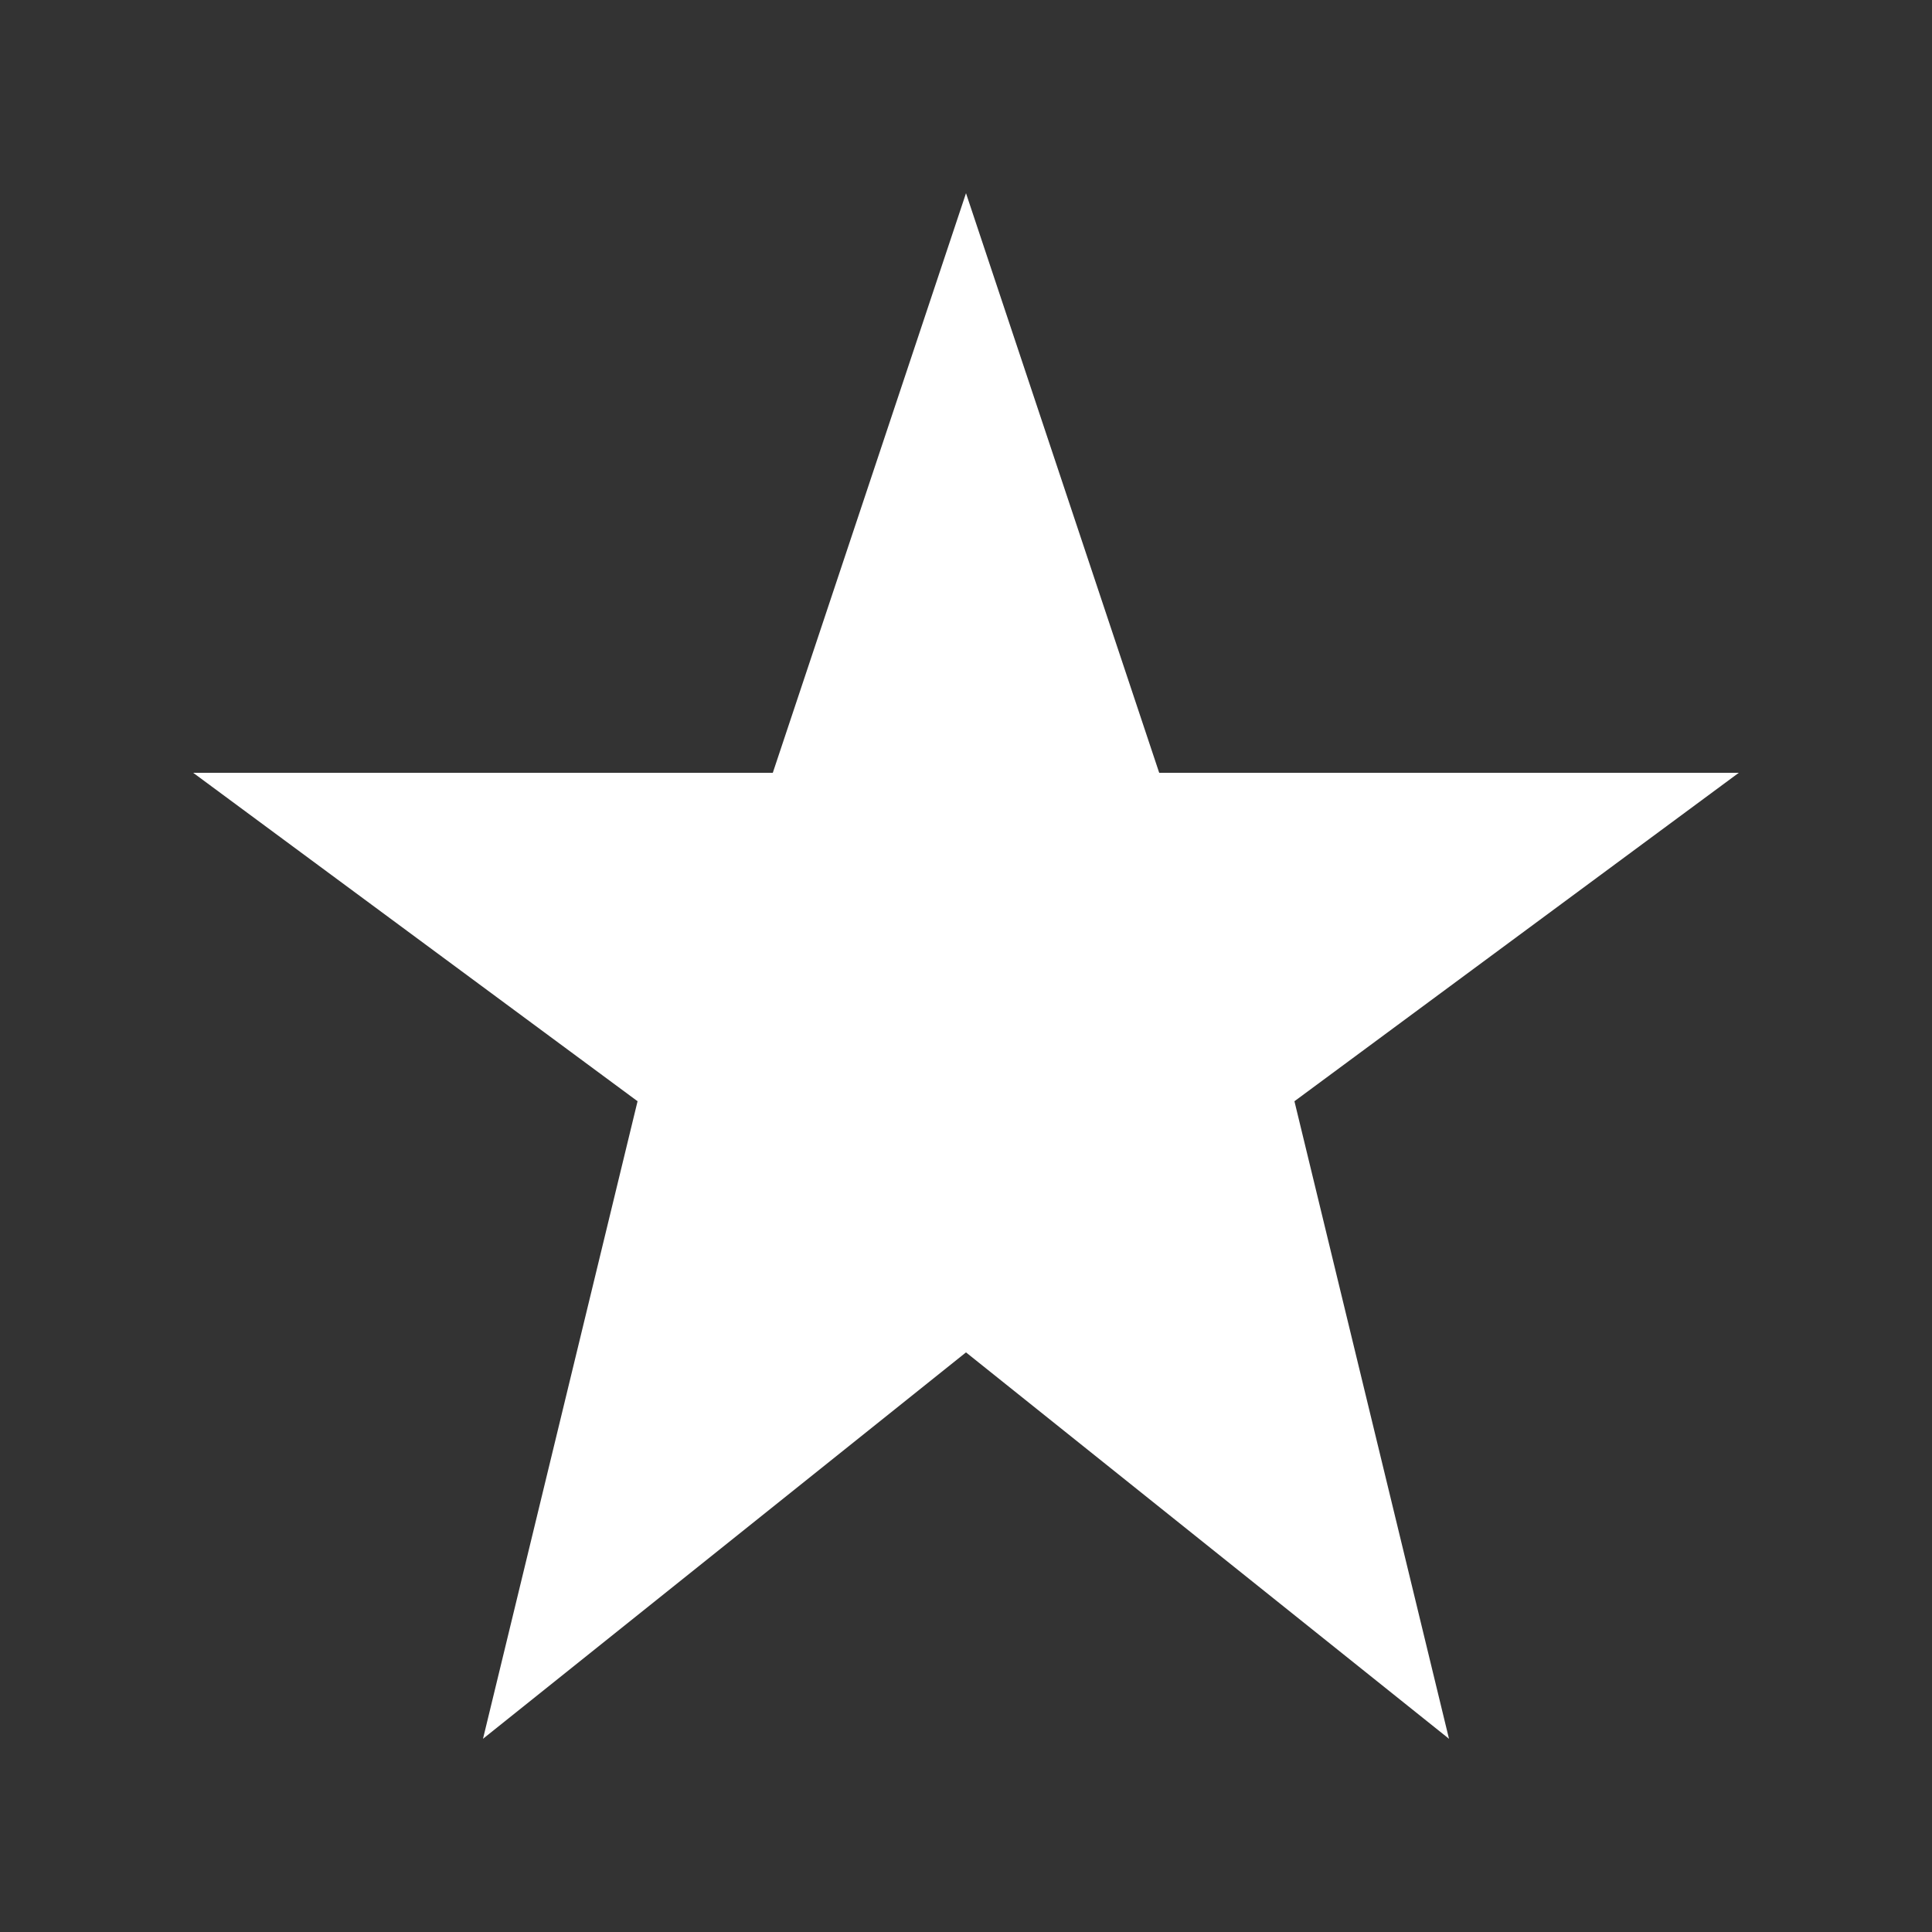
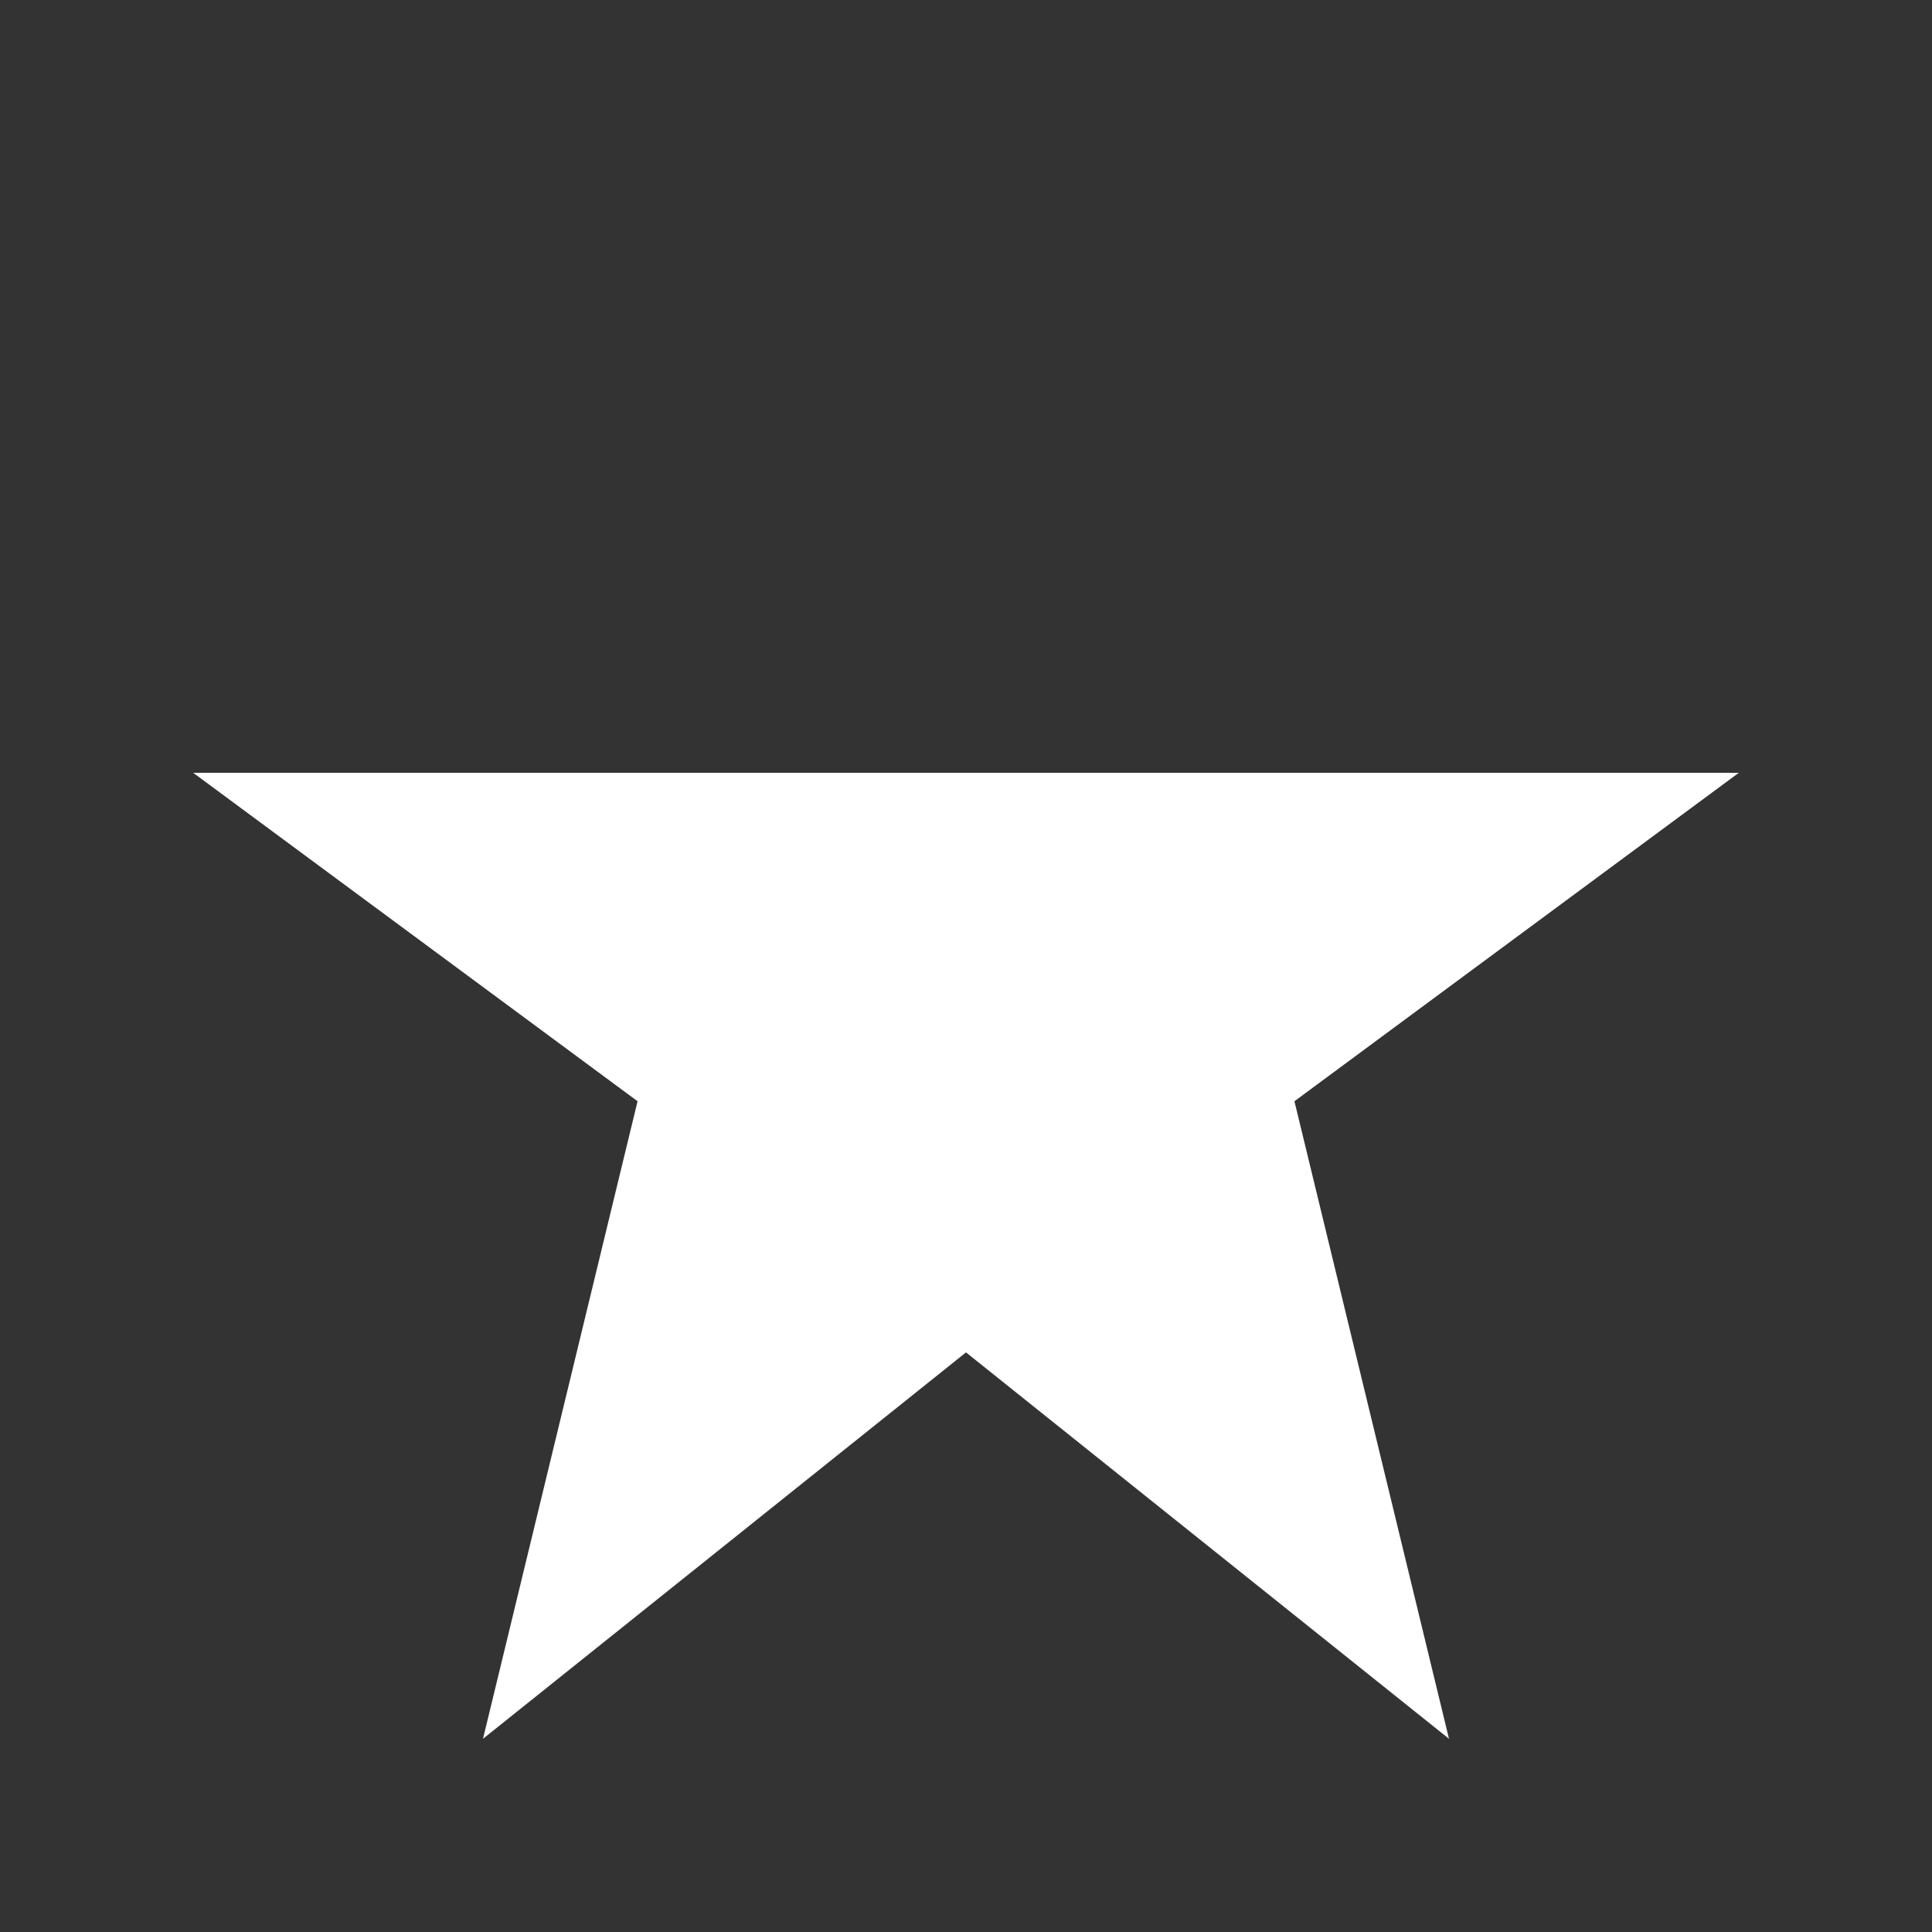
<svg xmlns="http://www.w3.org/2000/svg" viewBox="0 0 10 10">
  <rect x="0" y="0" width="10" height="10" fill="#333333" stroke="none" />
-   <path d="M 7.5 9 L 5 7 L 2.5 9 L 3.3 5.7 L 1 4 L 4 4 L 5 1 L 6 4 L 9 4 L 6.7 5.7 Z" fill="#fff" />
+   <path d="M 7.5 9 L 5 7 L 2.5 9 L 3.3 5.7 L 1 4 L 4 4 L 6 4 L 9 4 L 6.7 5.7 Z" fill="#fff" />
</svg>